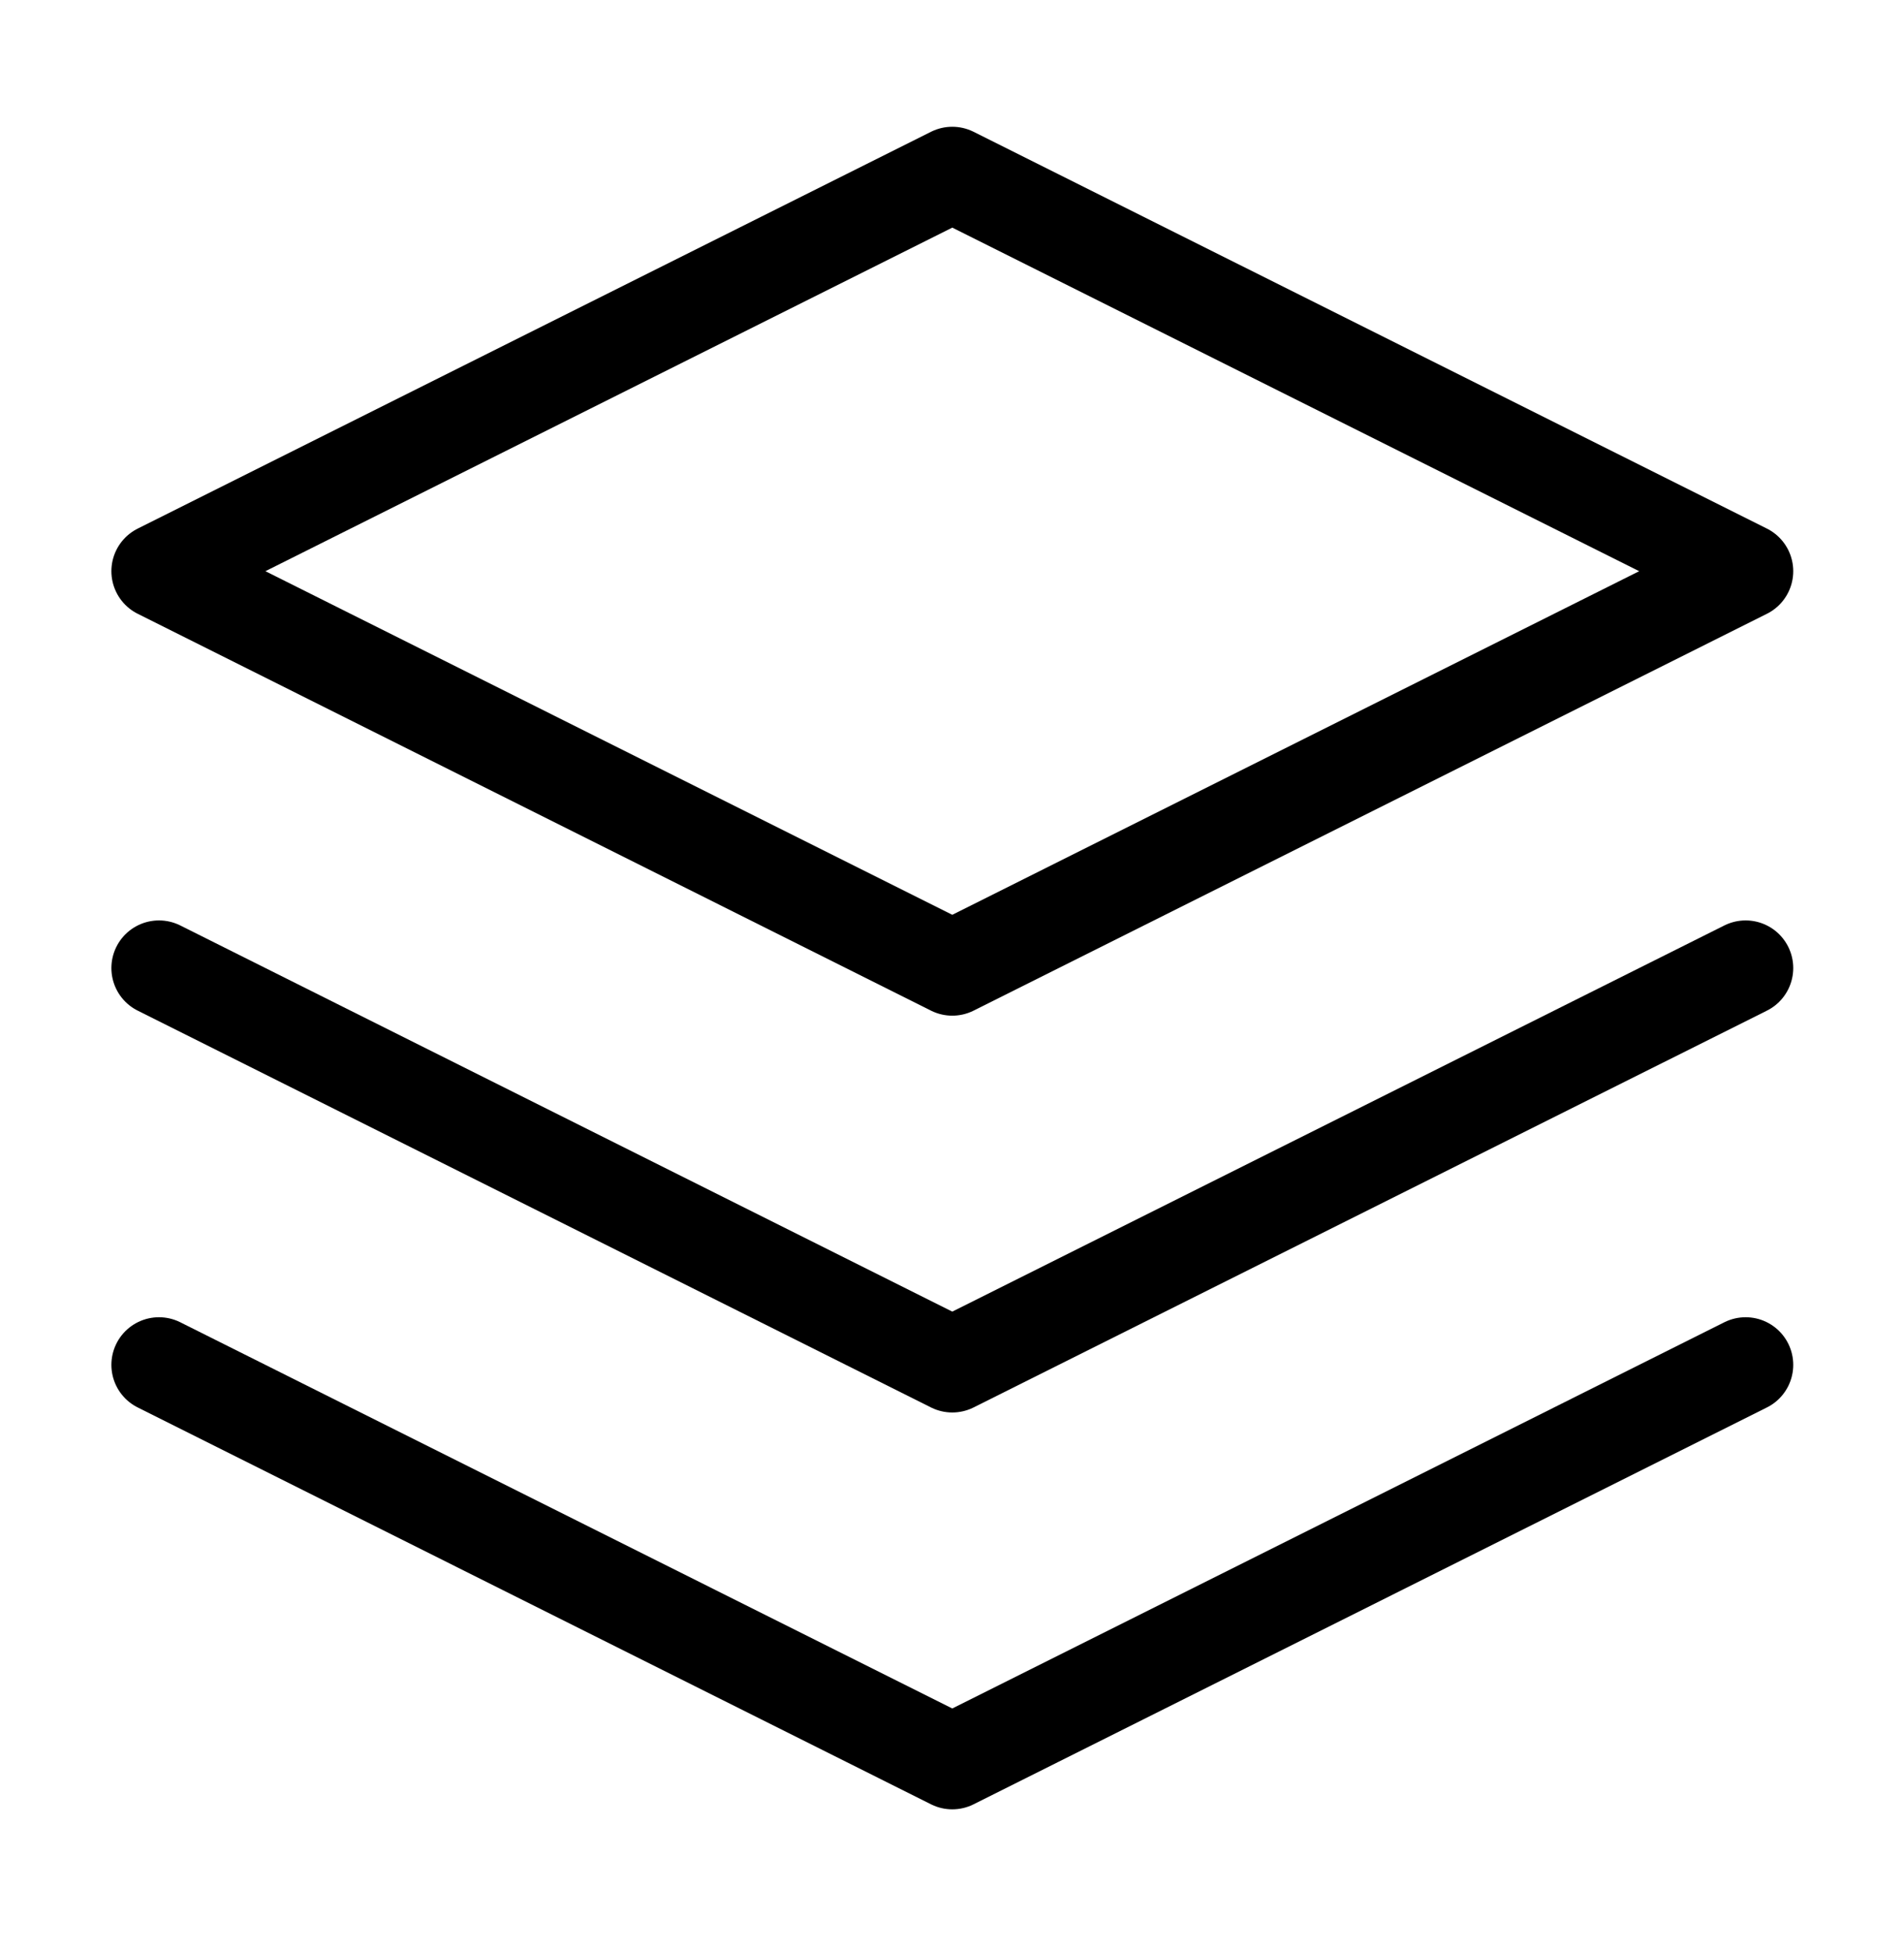
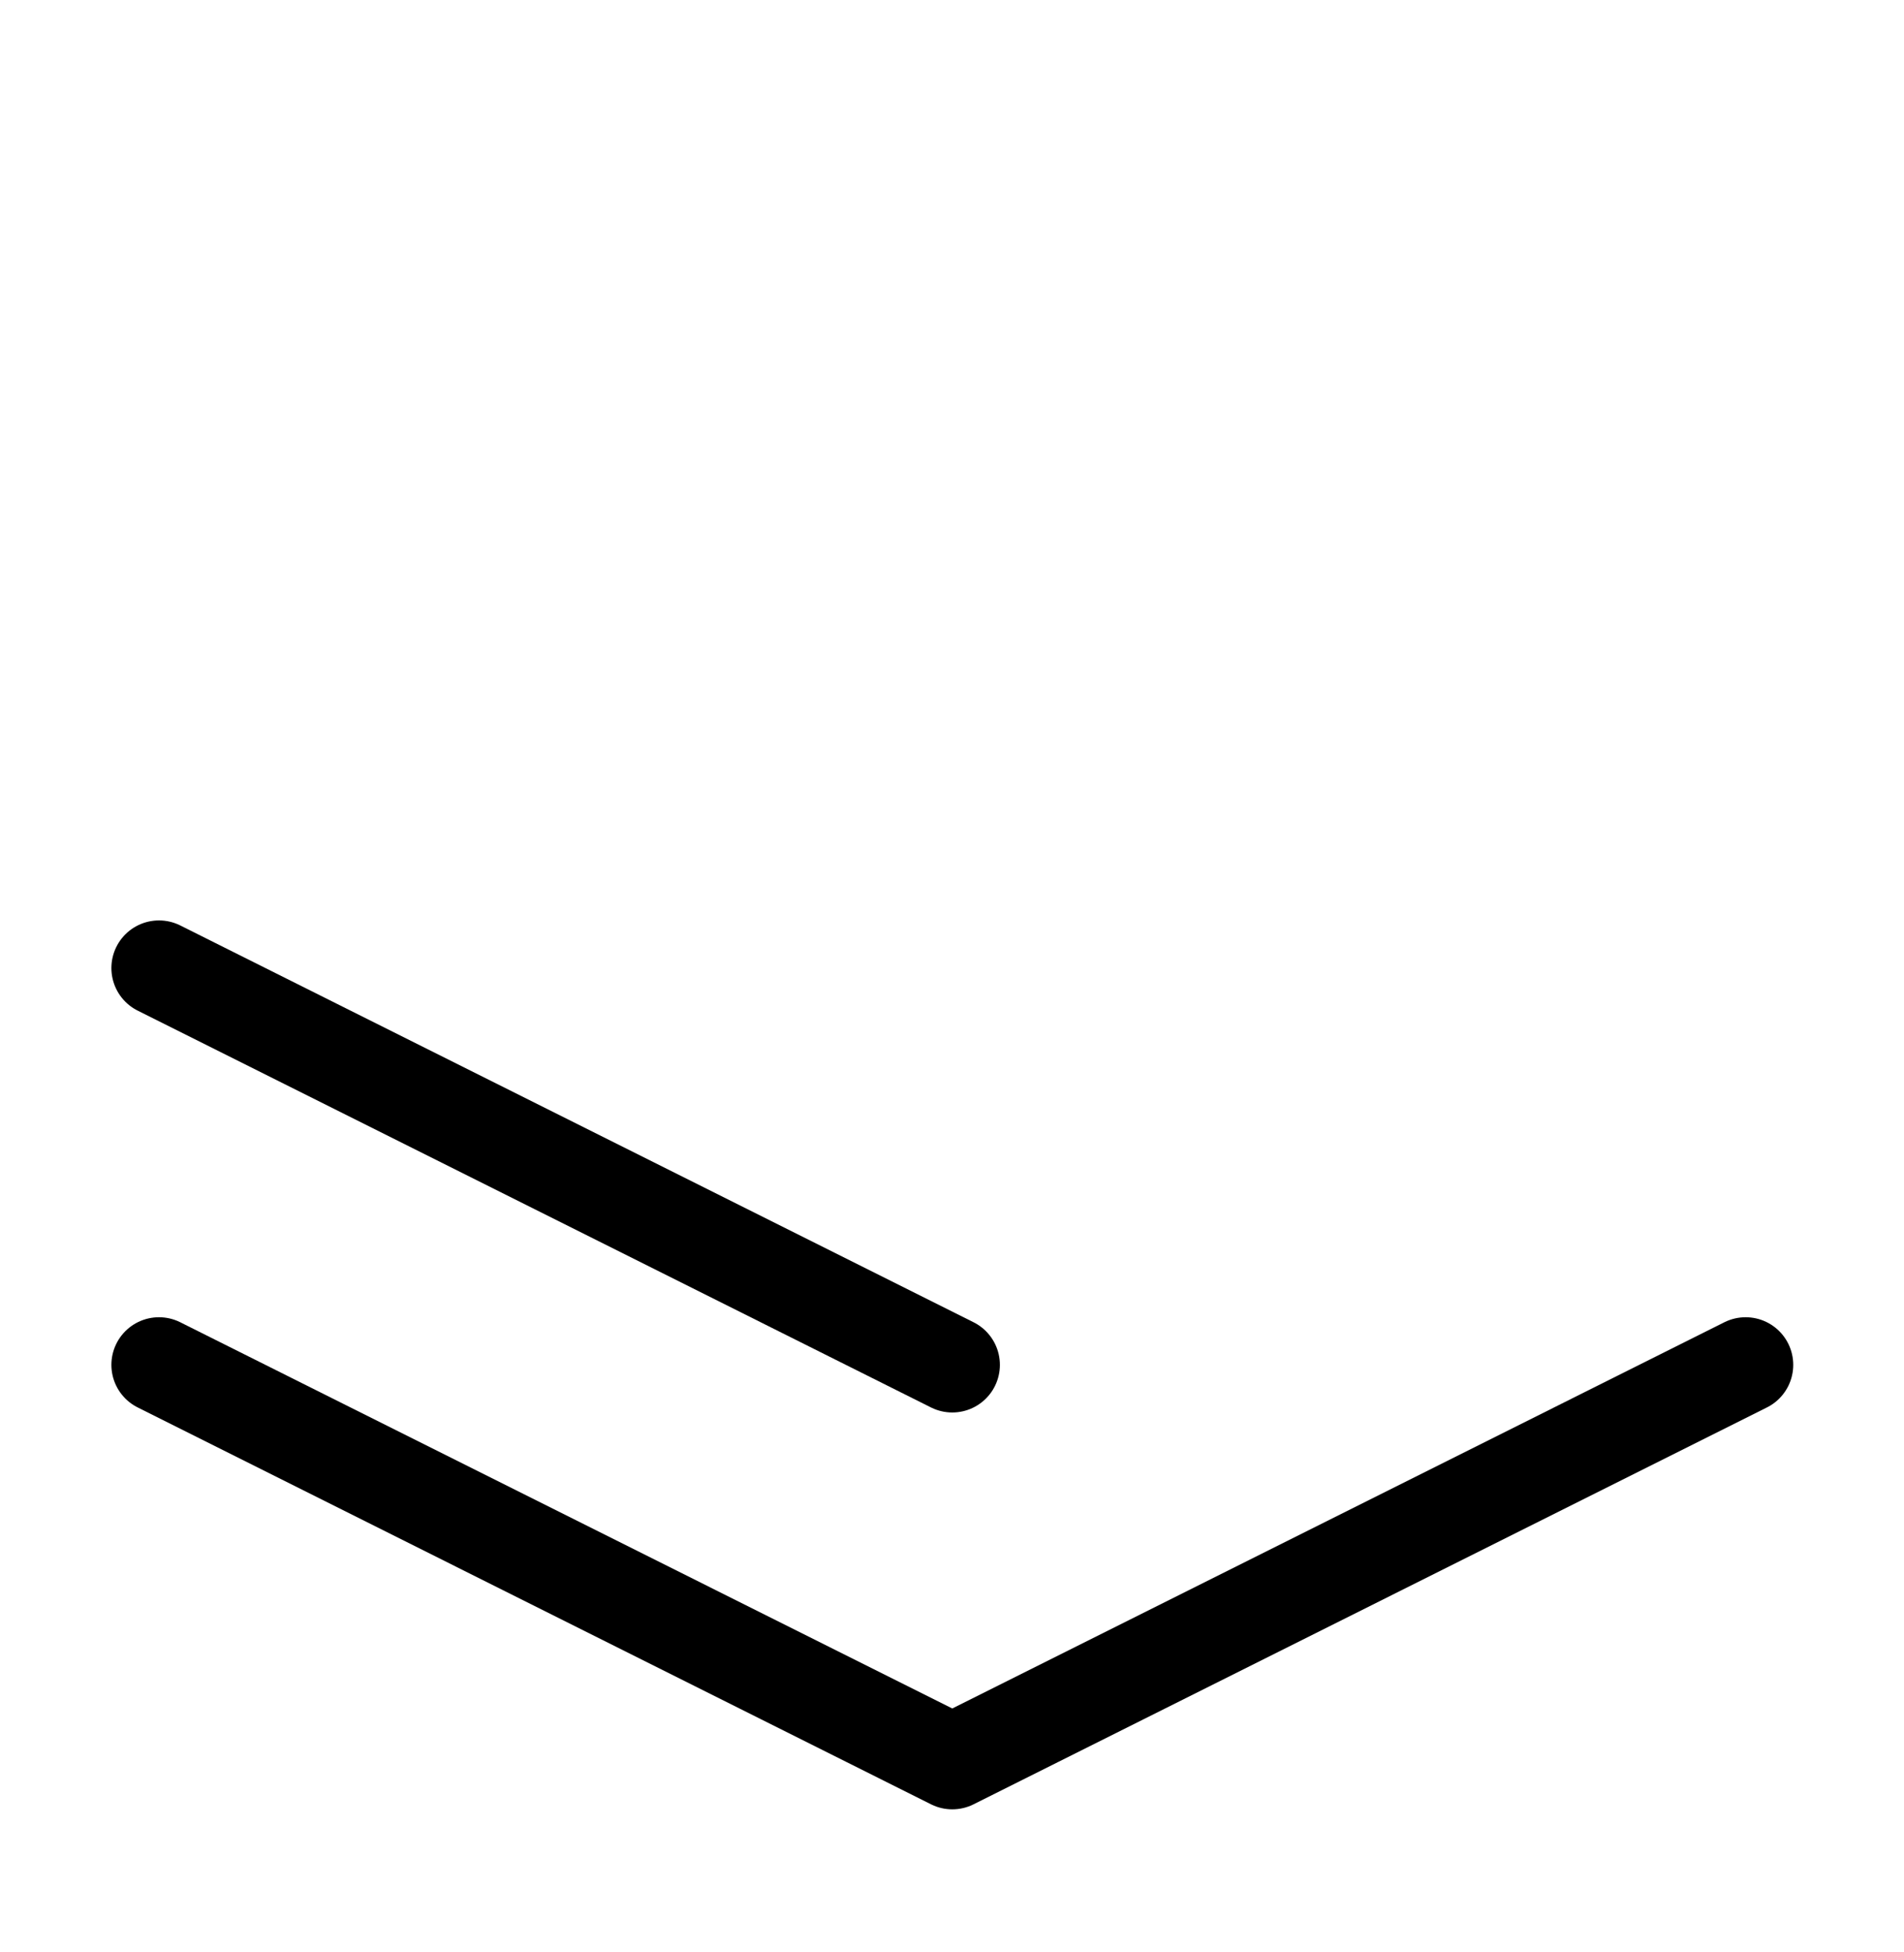
<svg xmlns="http://www.w3.org/2000/svg" width="40" height="41" viewBox="0 0 40 41" fill="none">
-   <path d="M20.006 3.662L3.34 11.995L20.006 20.329L36.673 11.995L20.006 3.662Z" stroke="black" stroke-width="2" stroke-linecap="round" stroke-linejoin="round" />
  <path d="M3.34 28.662L20.006 36.996L36.673 28.662" stroke="black" stroke-width="2" stroke-linecap="round" stroke-linejoin="round" />
-   <path d="M3.34 20.329L20.006 28.662L36.673 20.329" stroke="black" stroke-width="2" stroke-linecap="round" stroke-linejoin="round" />
+   <path d="M3.34 20.329L20.006 28.662" stroke="black" stroke-width="2" stroke-linecap="round" stroke-linejoin="round" />
</svg>